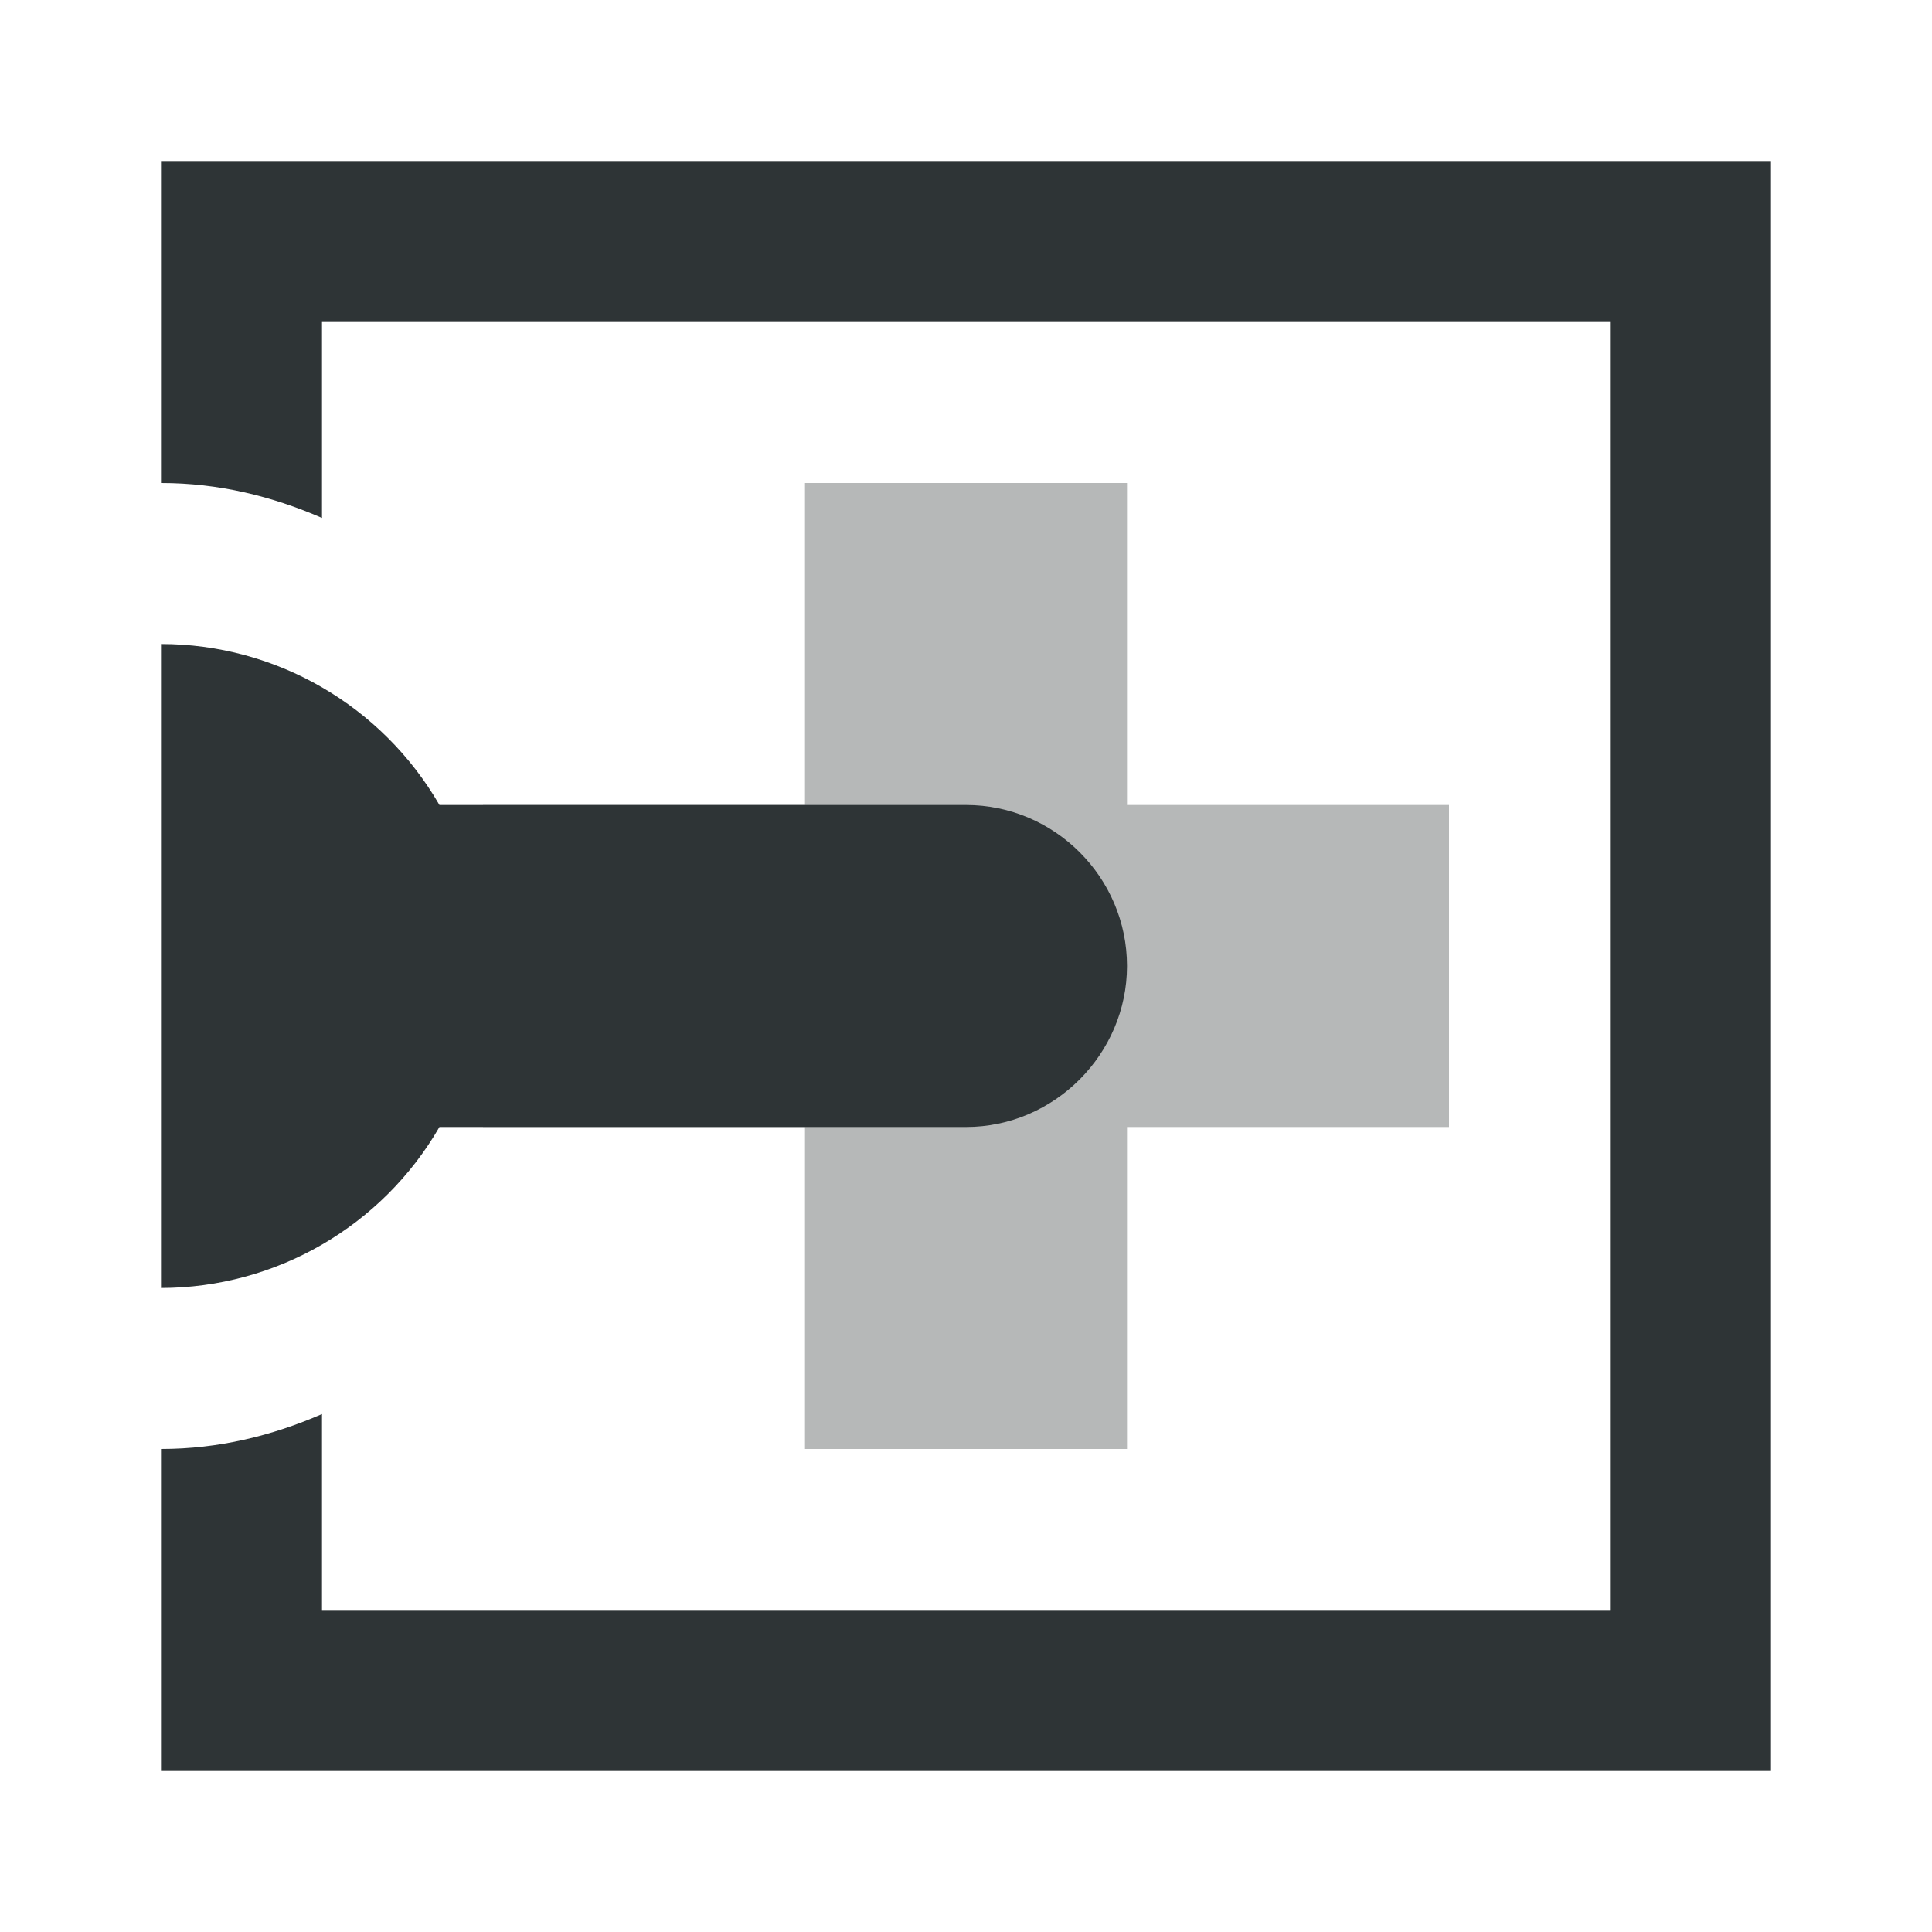
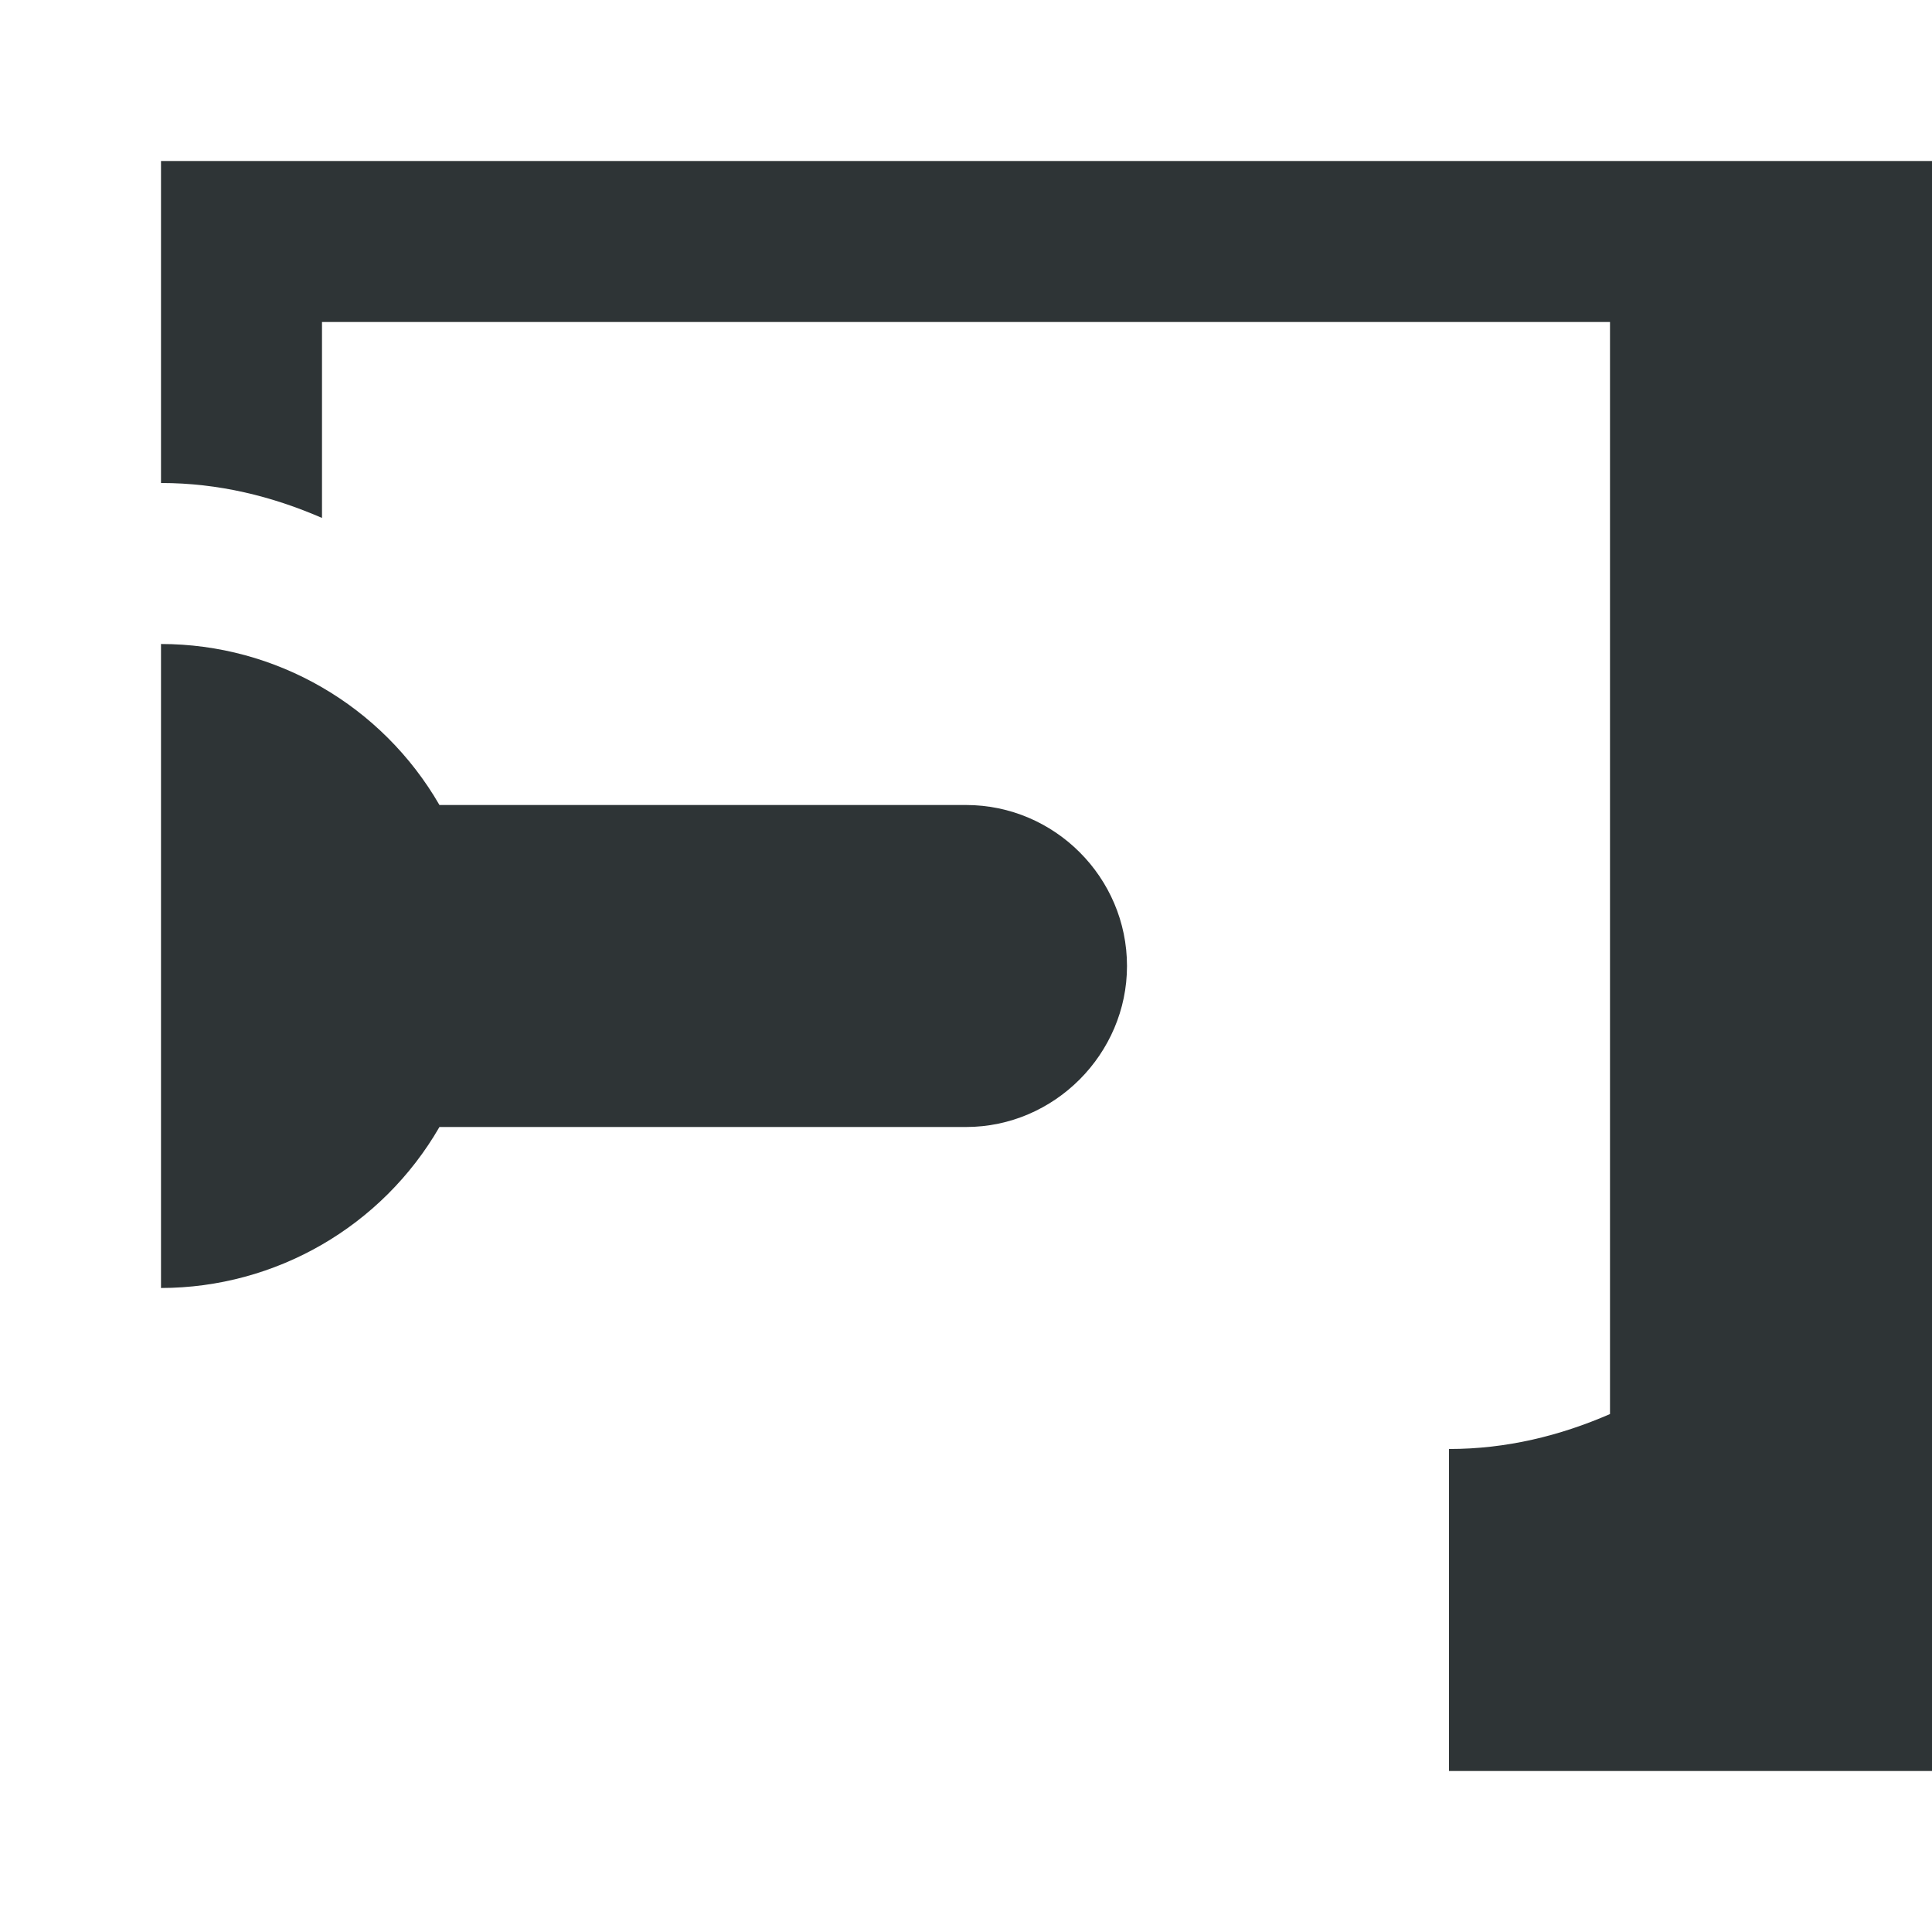
<svg xmlns="http://www.w3.org/2000/svg" viewBox="0 0 24 24">
  <g fill="#2e3436">
-     <path d="m18 10h-4v-4h-4v4h-4v4h4v4h4v-4h4z" opacity=".35" />
-     <path d="m2 2v4h.002c.712 0 1.377.164 1.998.434v-2.434h16v16h-16v-2.434c-.621.27-1.286.434-1.998.434h-.002v4h20v-20zm0 6v8c1.427-.002 2.745-.764 3.459-2h6.541c1.1 0 2-.91 2-2 0-1.1-.9-2-2-2h-6.541c-.714-1.236-2.032-2-3.459-2z" />
+     <path d="m2 2v4h.002c.712 0 1.377.164 1.998.434v-2.434h16v16v-2.434c-.621.27-1.286.434-1.998.434h-.002v4h20v-20zm0 6v8c1.427-.002 2.745-.764 3.459-2h6.541c1.1 0 2-.91 2-2 0-1.1-.9-2-2-2h-6.541c-.714-1.236-2.032-2-3.459-2z" />
  </g>
</svg>